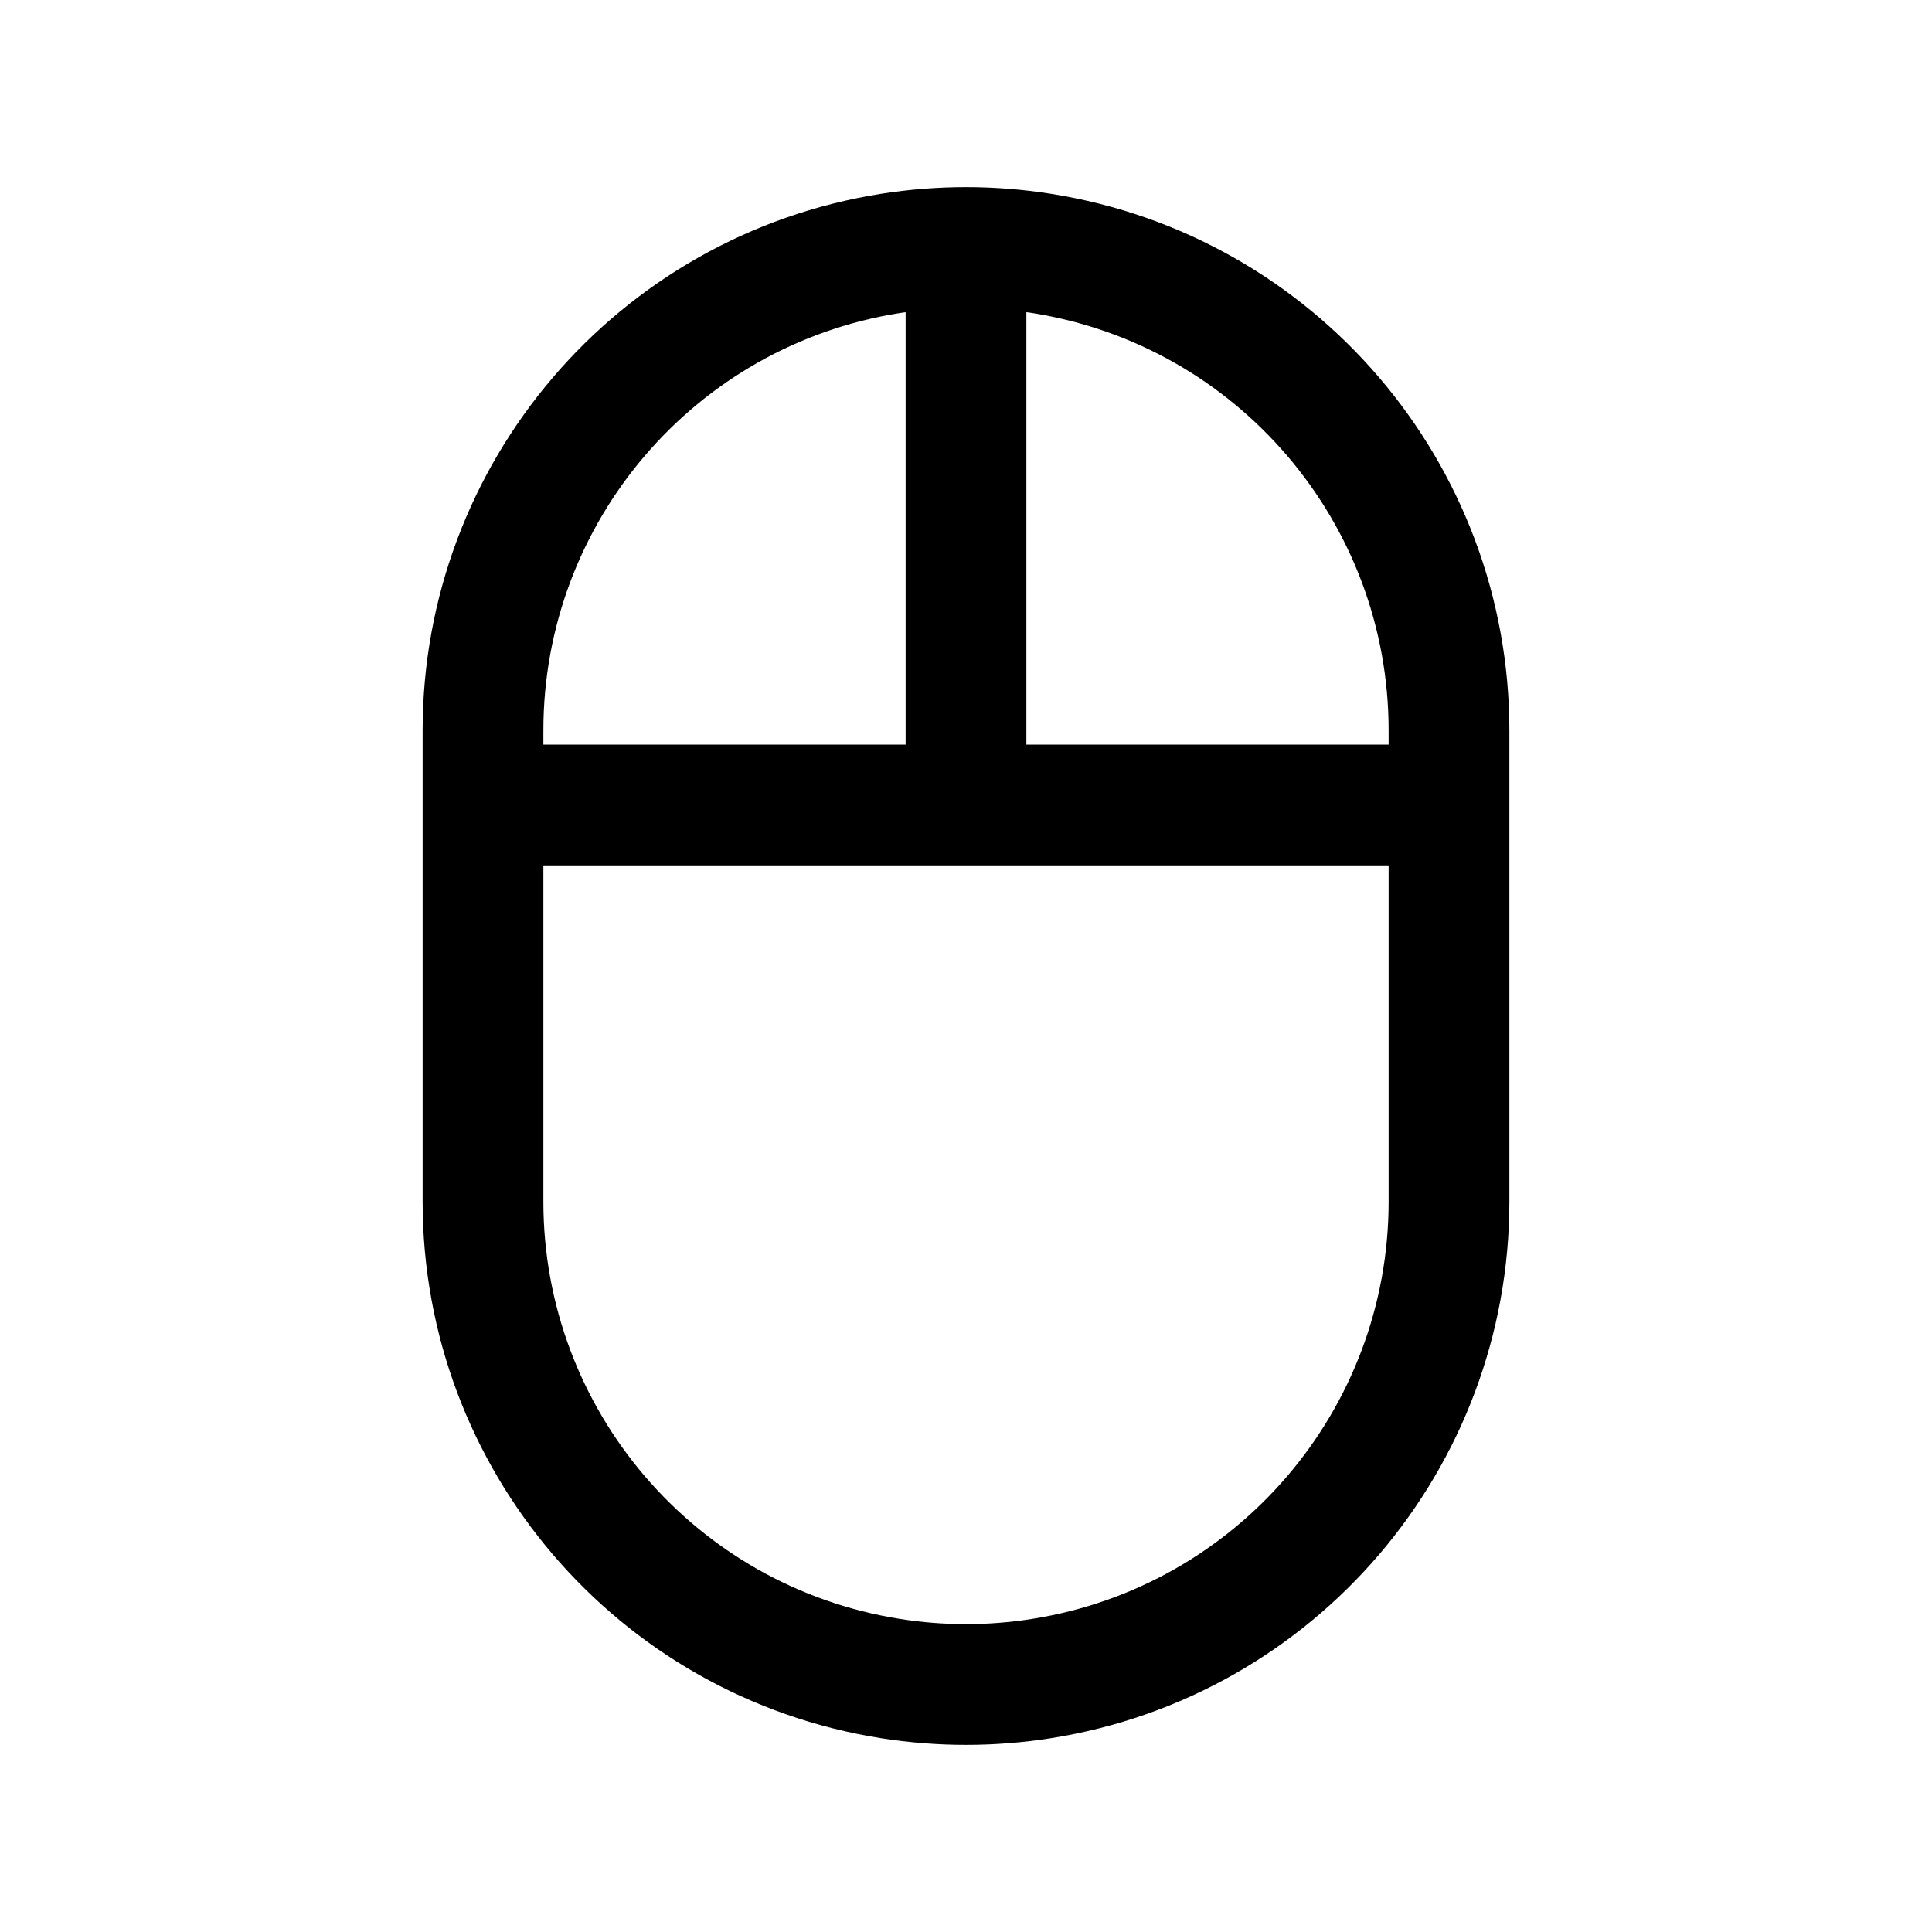
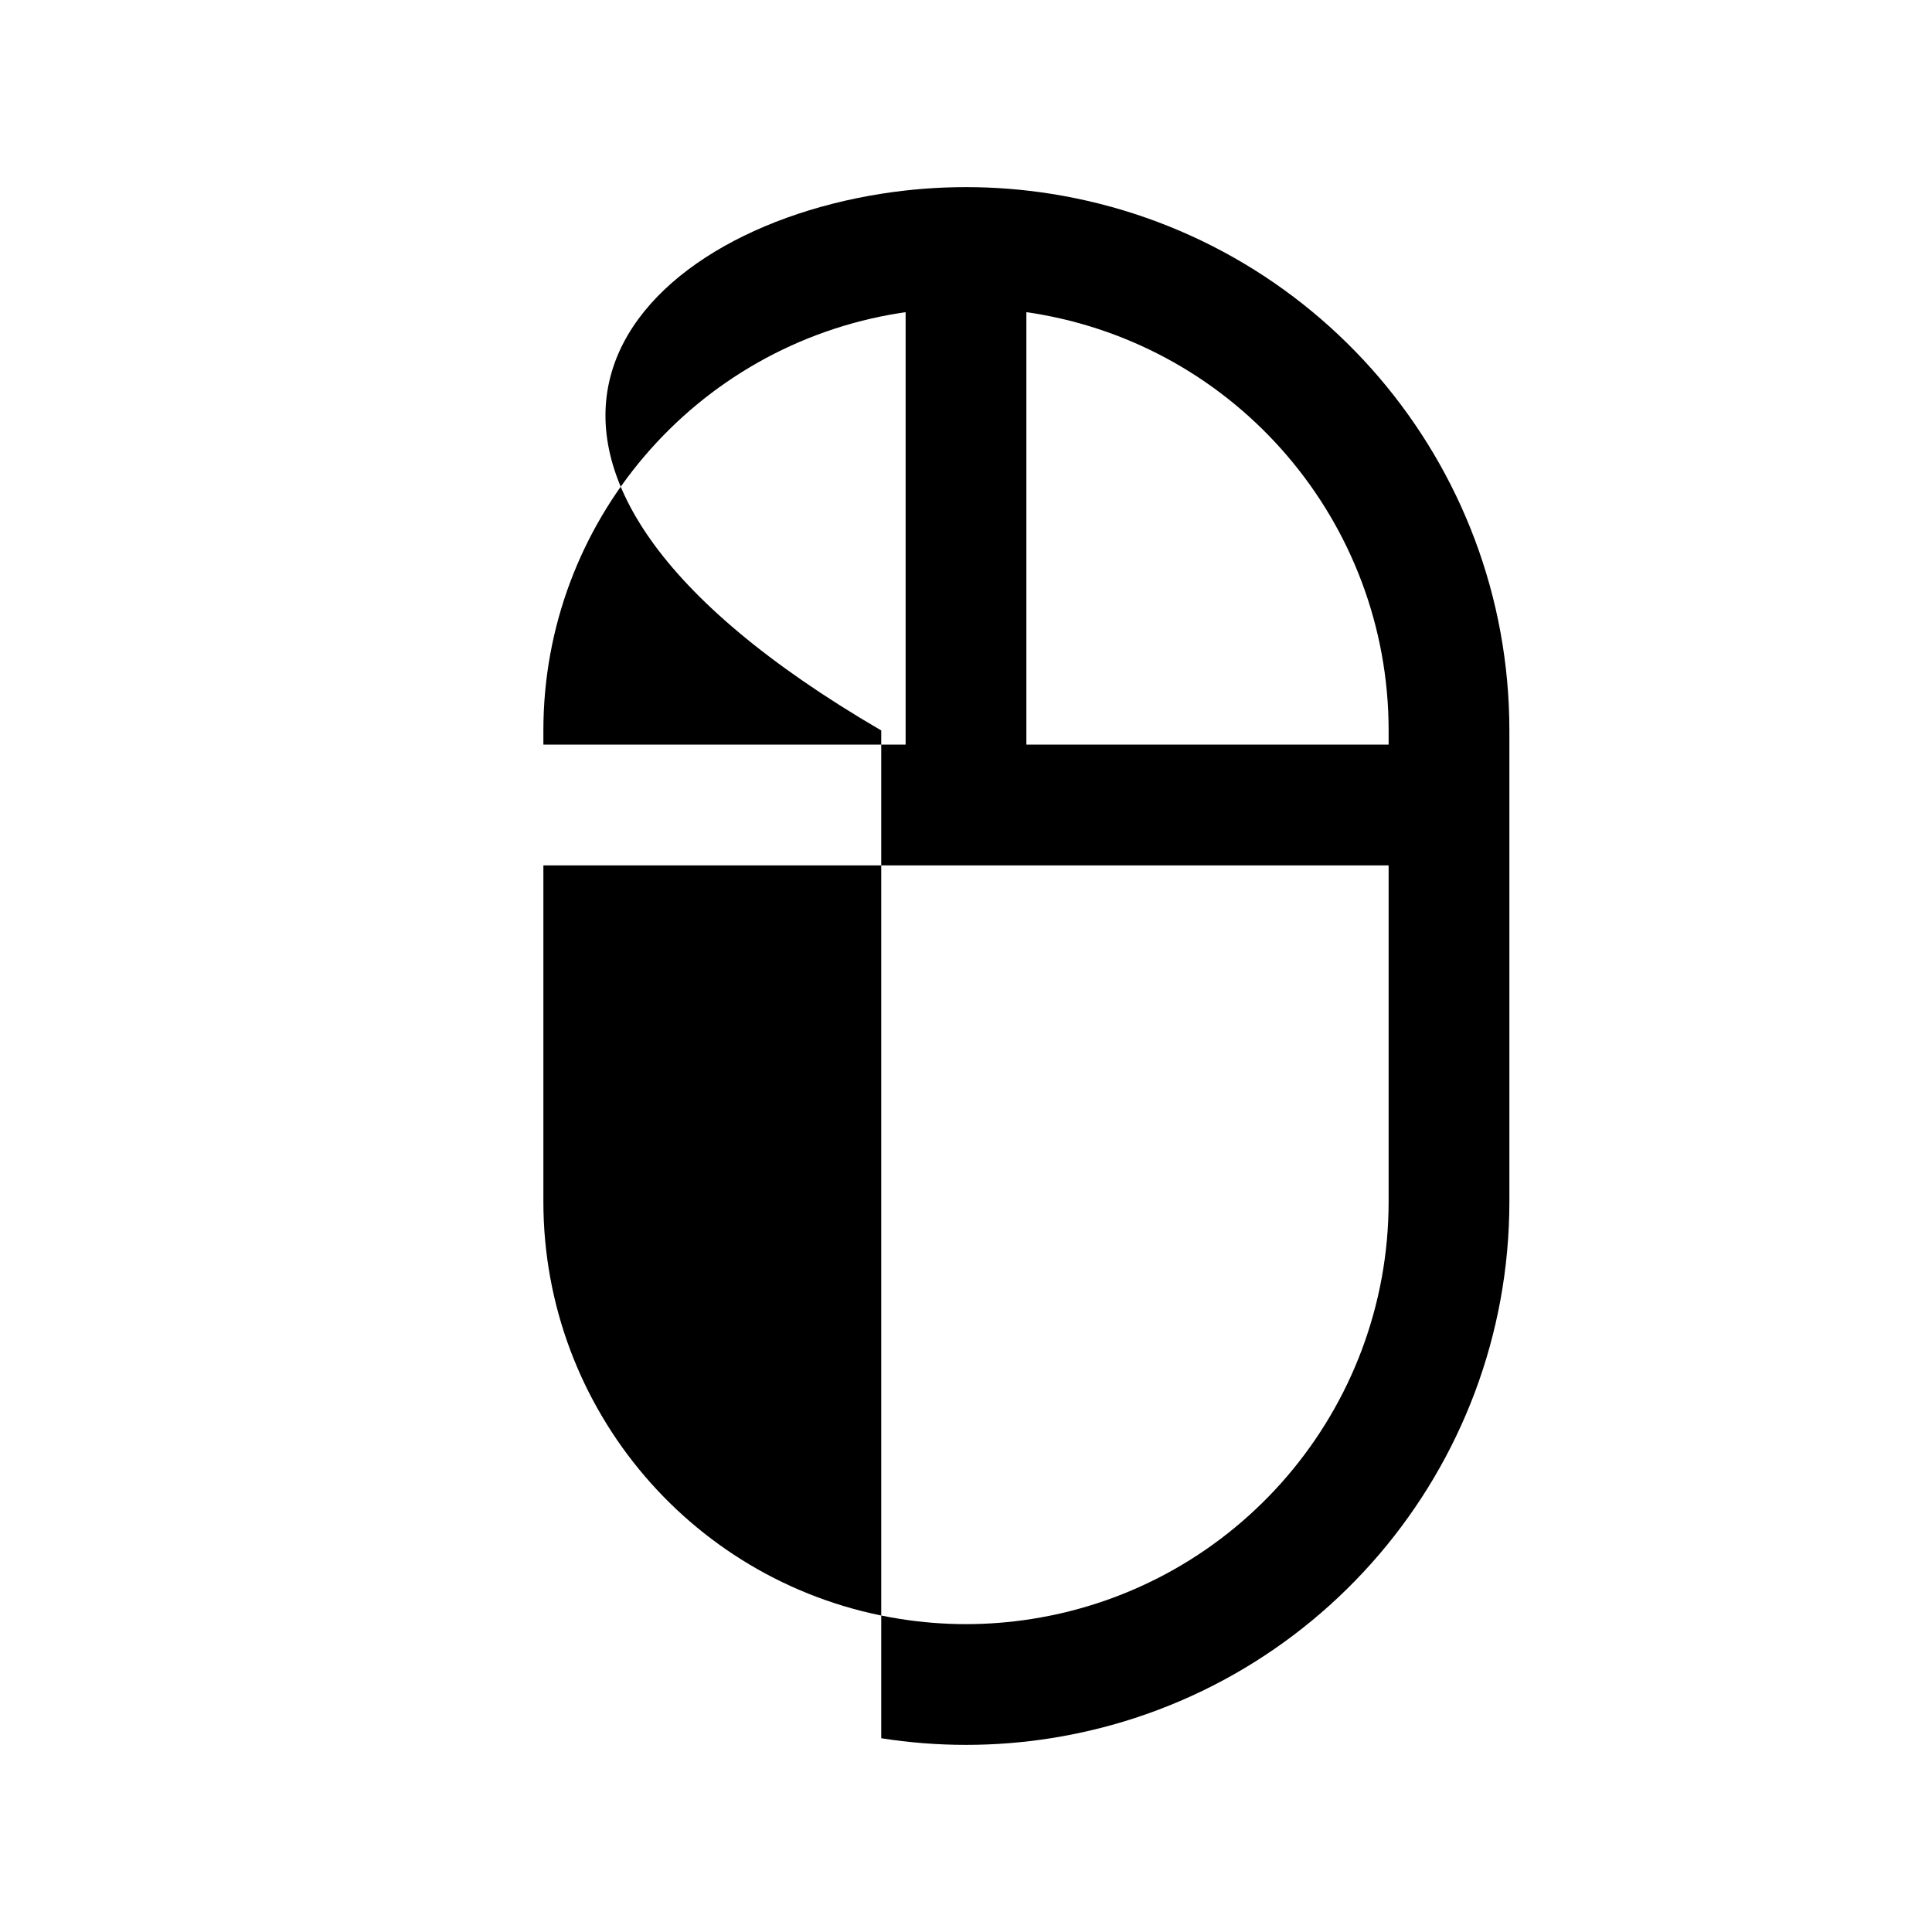
<svg xmlns="http://www.w3.org/2000/svg" width="800px" height="800px" viewBox="0 0 24 24" fill="none">
-   <path fill-rule="evenodd" clip-rule="evenodd" d="M13.053 2.407C16.334 2.925 18.75 5.753 18.75 9.074L18.75 14.926C18.75 18.247 16.334 21.075 13.053 21.593C12.355 21.703 11.645 21.703 10.947 21.593C7.666 21.075 5.25 18.247 5.25 14.926V9.074C5.25 5.753 7.666 2.925 10.947 2.407C11.645 2.297 12.355 2.297 13.053 2.407ZM17.25 9.074C17.25 6.491 15.371 4.291 12.819 3.888C12.796 3.885 12.773 3.881 12.75 3.878L12.75 9.25H17.25V9.074ZM11.25 9.25H6.75V9.074C6.75 6.491 8.629 4.291 11.181 3.888C11.204 3.885 11.227 3.881 11.25 3.878L11.25 9.25ZM6.75 14.926L6.75 10.75H17.25L17.25 14.926C17.25 17.509 15.371 19.708 12.819 20.111C12.276 20.197 11.724 20.197 11.181 20.111C8.629 19.708 6.75 17.509 6.75 14.926Z" fill="#000000" />
+   <path fill-rule="evenodd" clip-rule="evenodd" d="M13.053 2.407C16.334 2.925 18.75 5.753 18.75 9.074L18.75 14.926C18.75 18.247 16.334 21.075 13.053 21.593C12.355 21.703 11.645 21.703 10.947 21.593V9.074C5.25 5.753 7.666 2.925 10.947 2.407C11.645 2.297 12.355 2.297 13.053 2.407ZM17.25 9.074C17.25 6.491 15.371 4.291 12.819 3.888C12.796 3.885 12.773 3.881 12.75 3.878L12.75 9.25H17.25V9.074ZM11.25 9.25H6.75V9.074C6.75 6.491 8.629 4.291 11.181 3.888C11.204 3.885 11.227 3.881 11.25 3.878L11.25 9.25ZM6.75 14.926L6.75 10.75H17.25L17.25 14.926C17.25 17.509 15.371 19.708 12.819 20.111C12.276 20.197 11.724 20.197 11.181 20.111C8.629 19.708 6.75 17.509 6.75 14.926Z" fill="#000000" />
</svg>